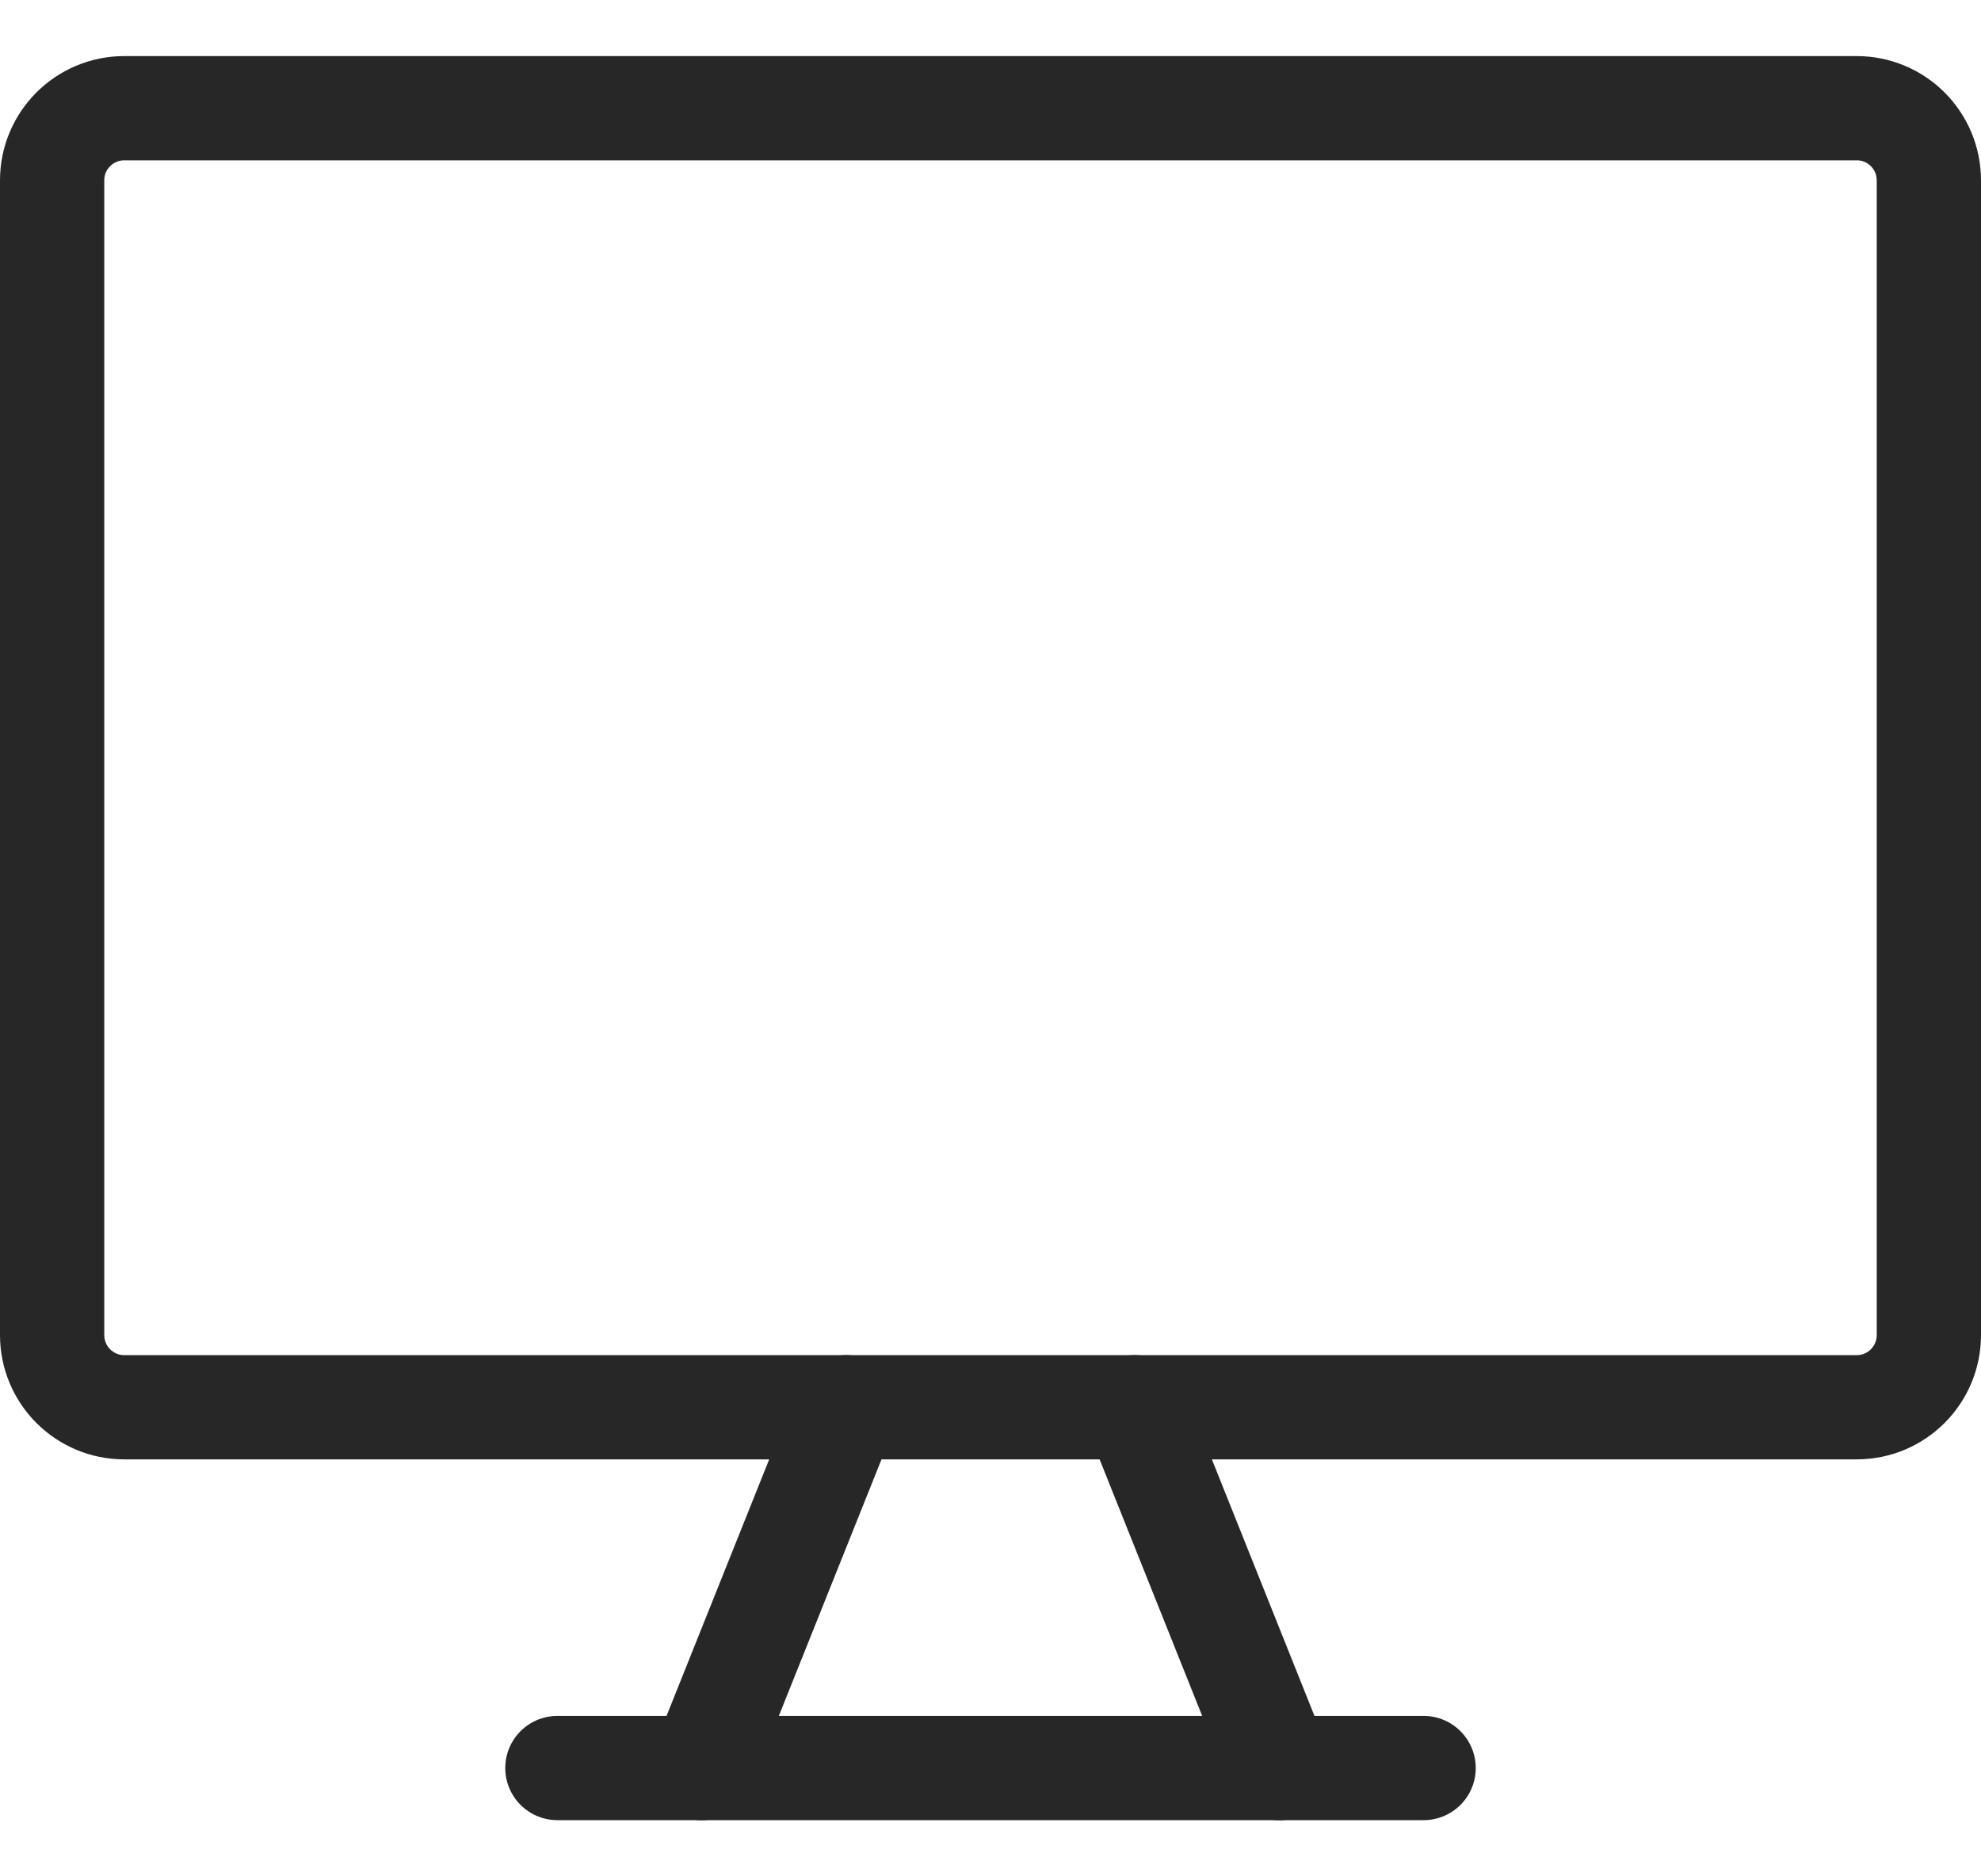
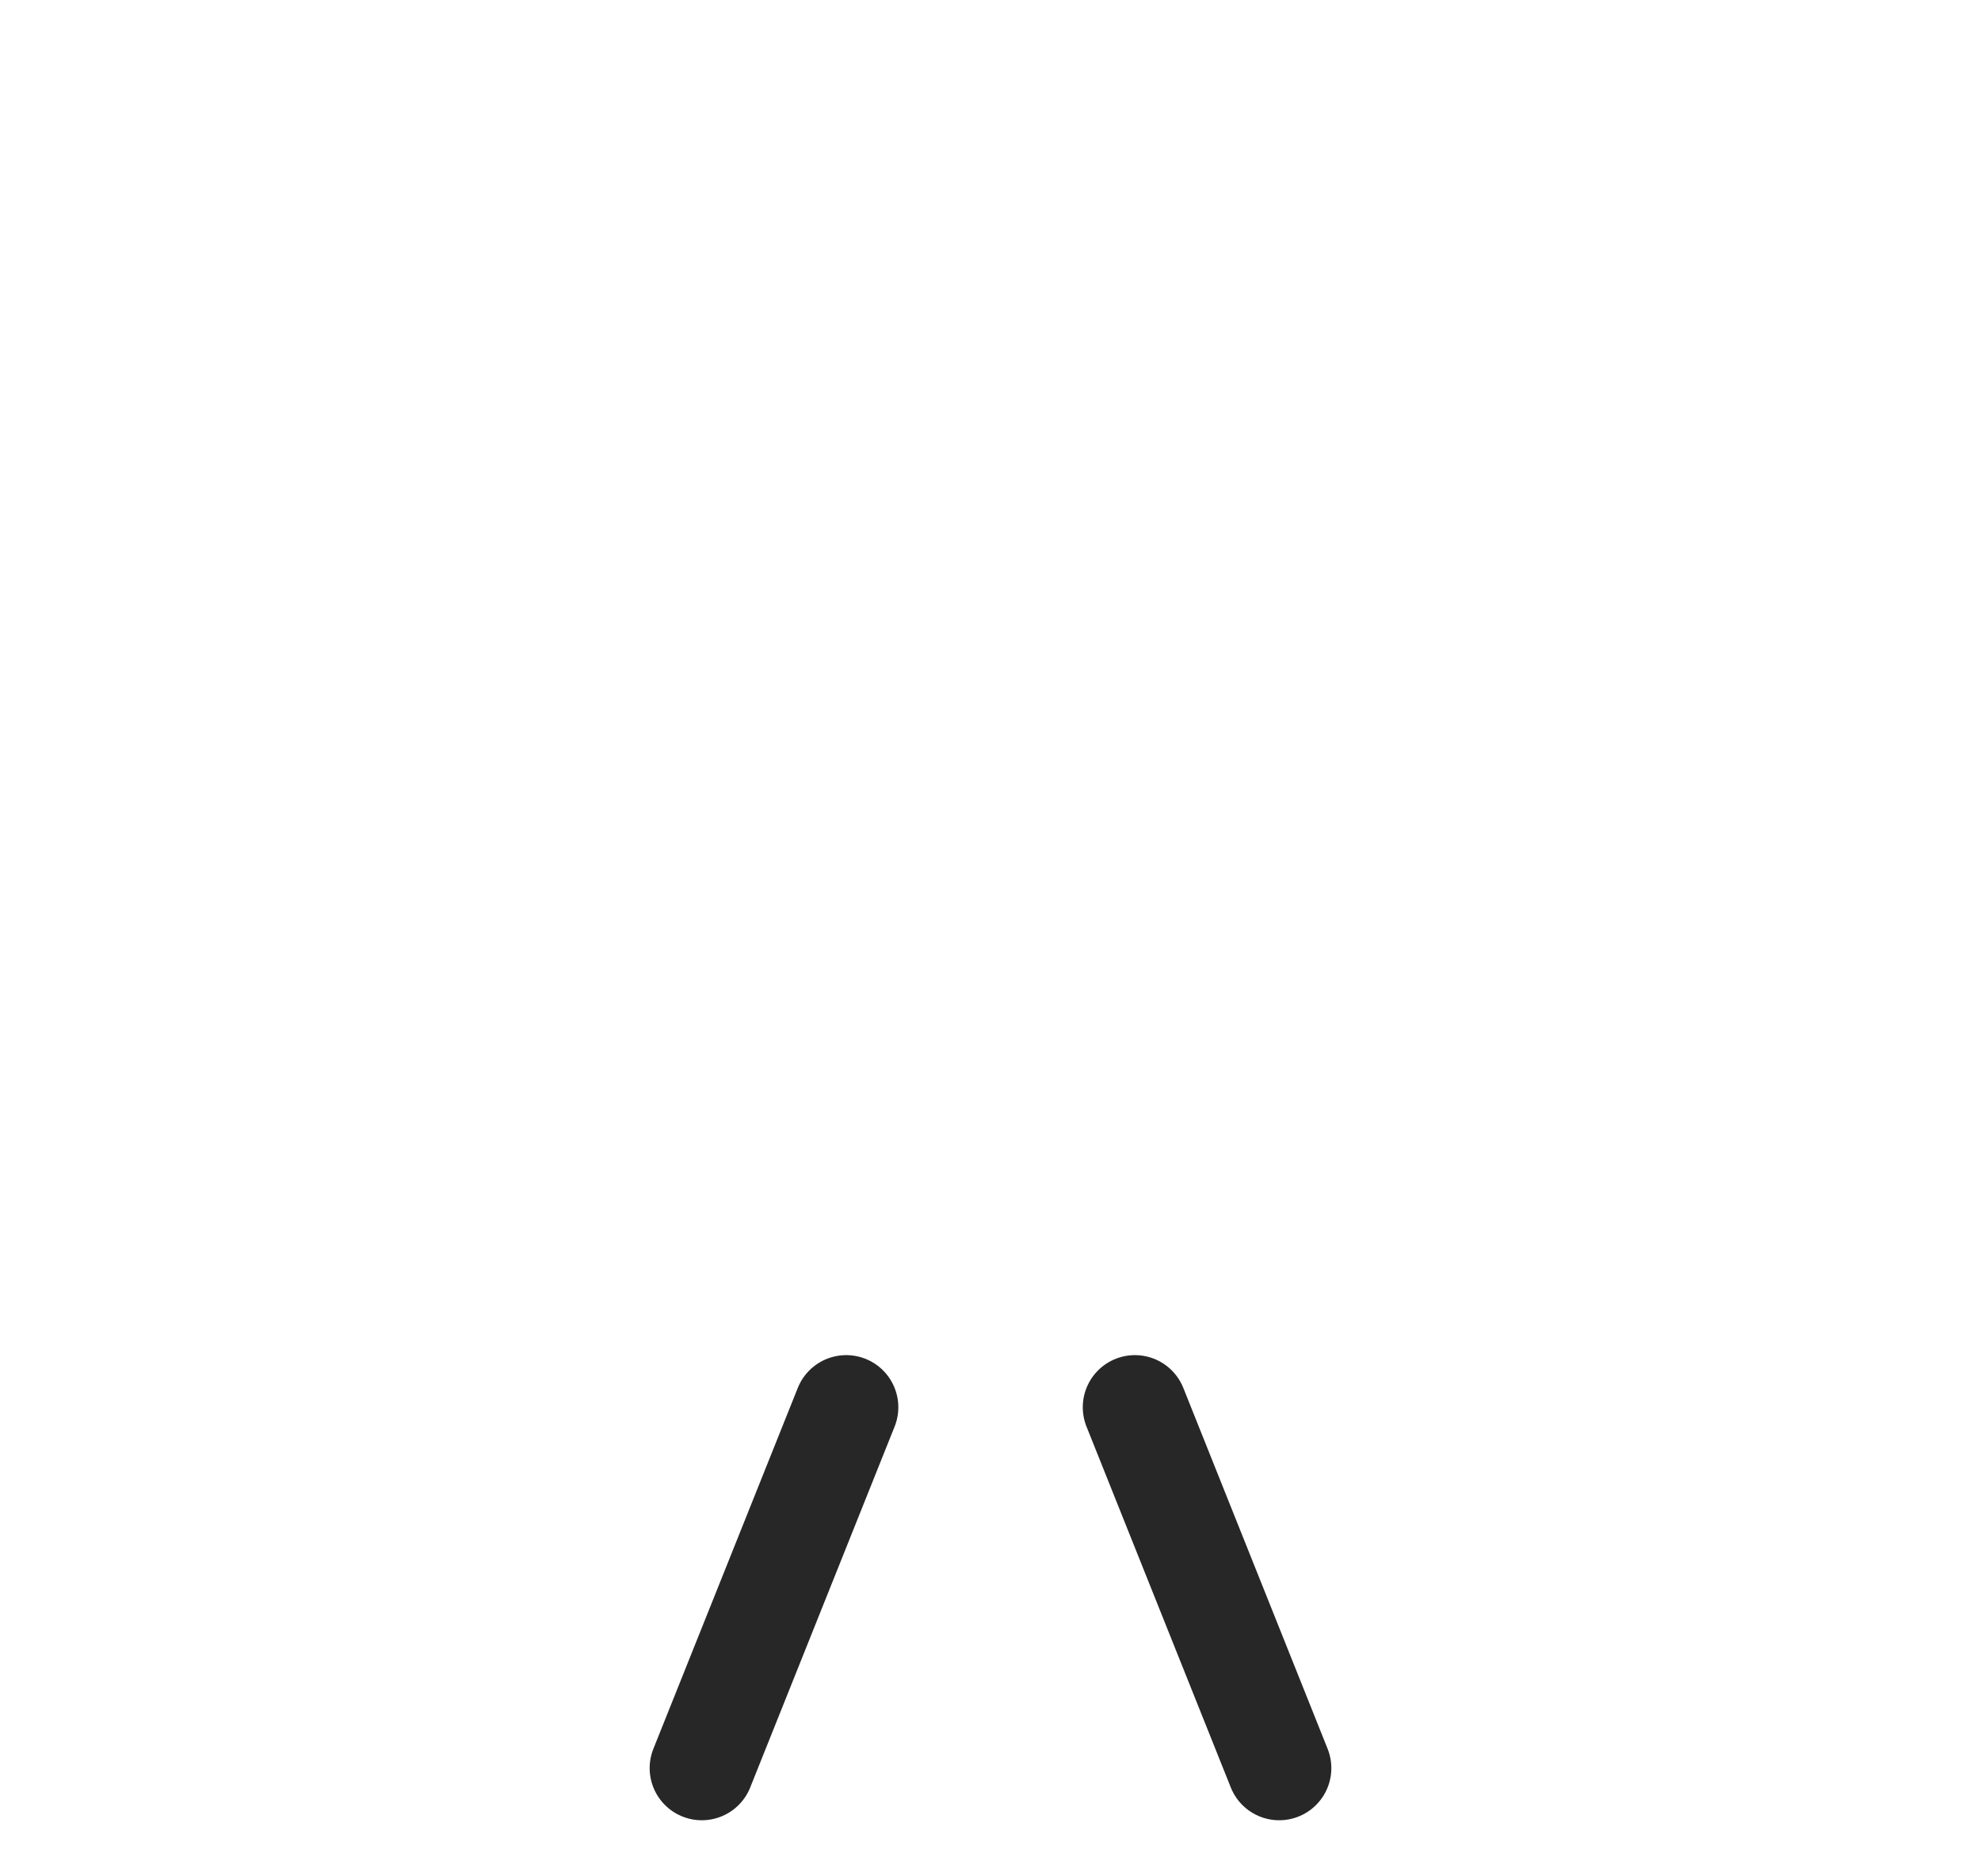
<svg xmlns="http://www.w3.org/2000/svg" width="19" height="18" viewBox="0 0 19 18" fill="none">
-   <path d="M17.808 1.038H1.192C0.81 1.038 0.5 1.348 0.5 1.73V12.807C0.5 13.19 0.81 13.5 1.192 13.5H17.808C18.19 13.5 18.5 13.19 18.5 12.807V1.73C18.5 1.348 18.19 1.038 17.808 1.038Z" stroke="#272727" stroke-linecap="round" stroke-linejoin="round" />
  <path d="M8.116 13.5L6.731 16.962" stroke="#272727" stroke-linecap="round" stroke-linejoin="round" />
  <path d="M10.885 13.5L12.269 16.962" stroke="#272727" stroke-linecap="round" stroke-linejoin="round" />
-   <path d="M5.346 16.961H13.654" stroke="#272727" stroke-linecap="round" stroke-linejoin="round" />
</svg>